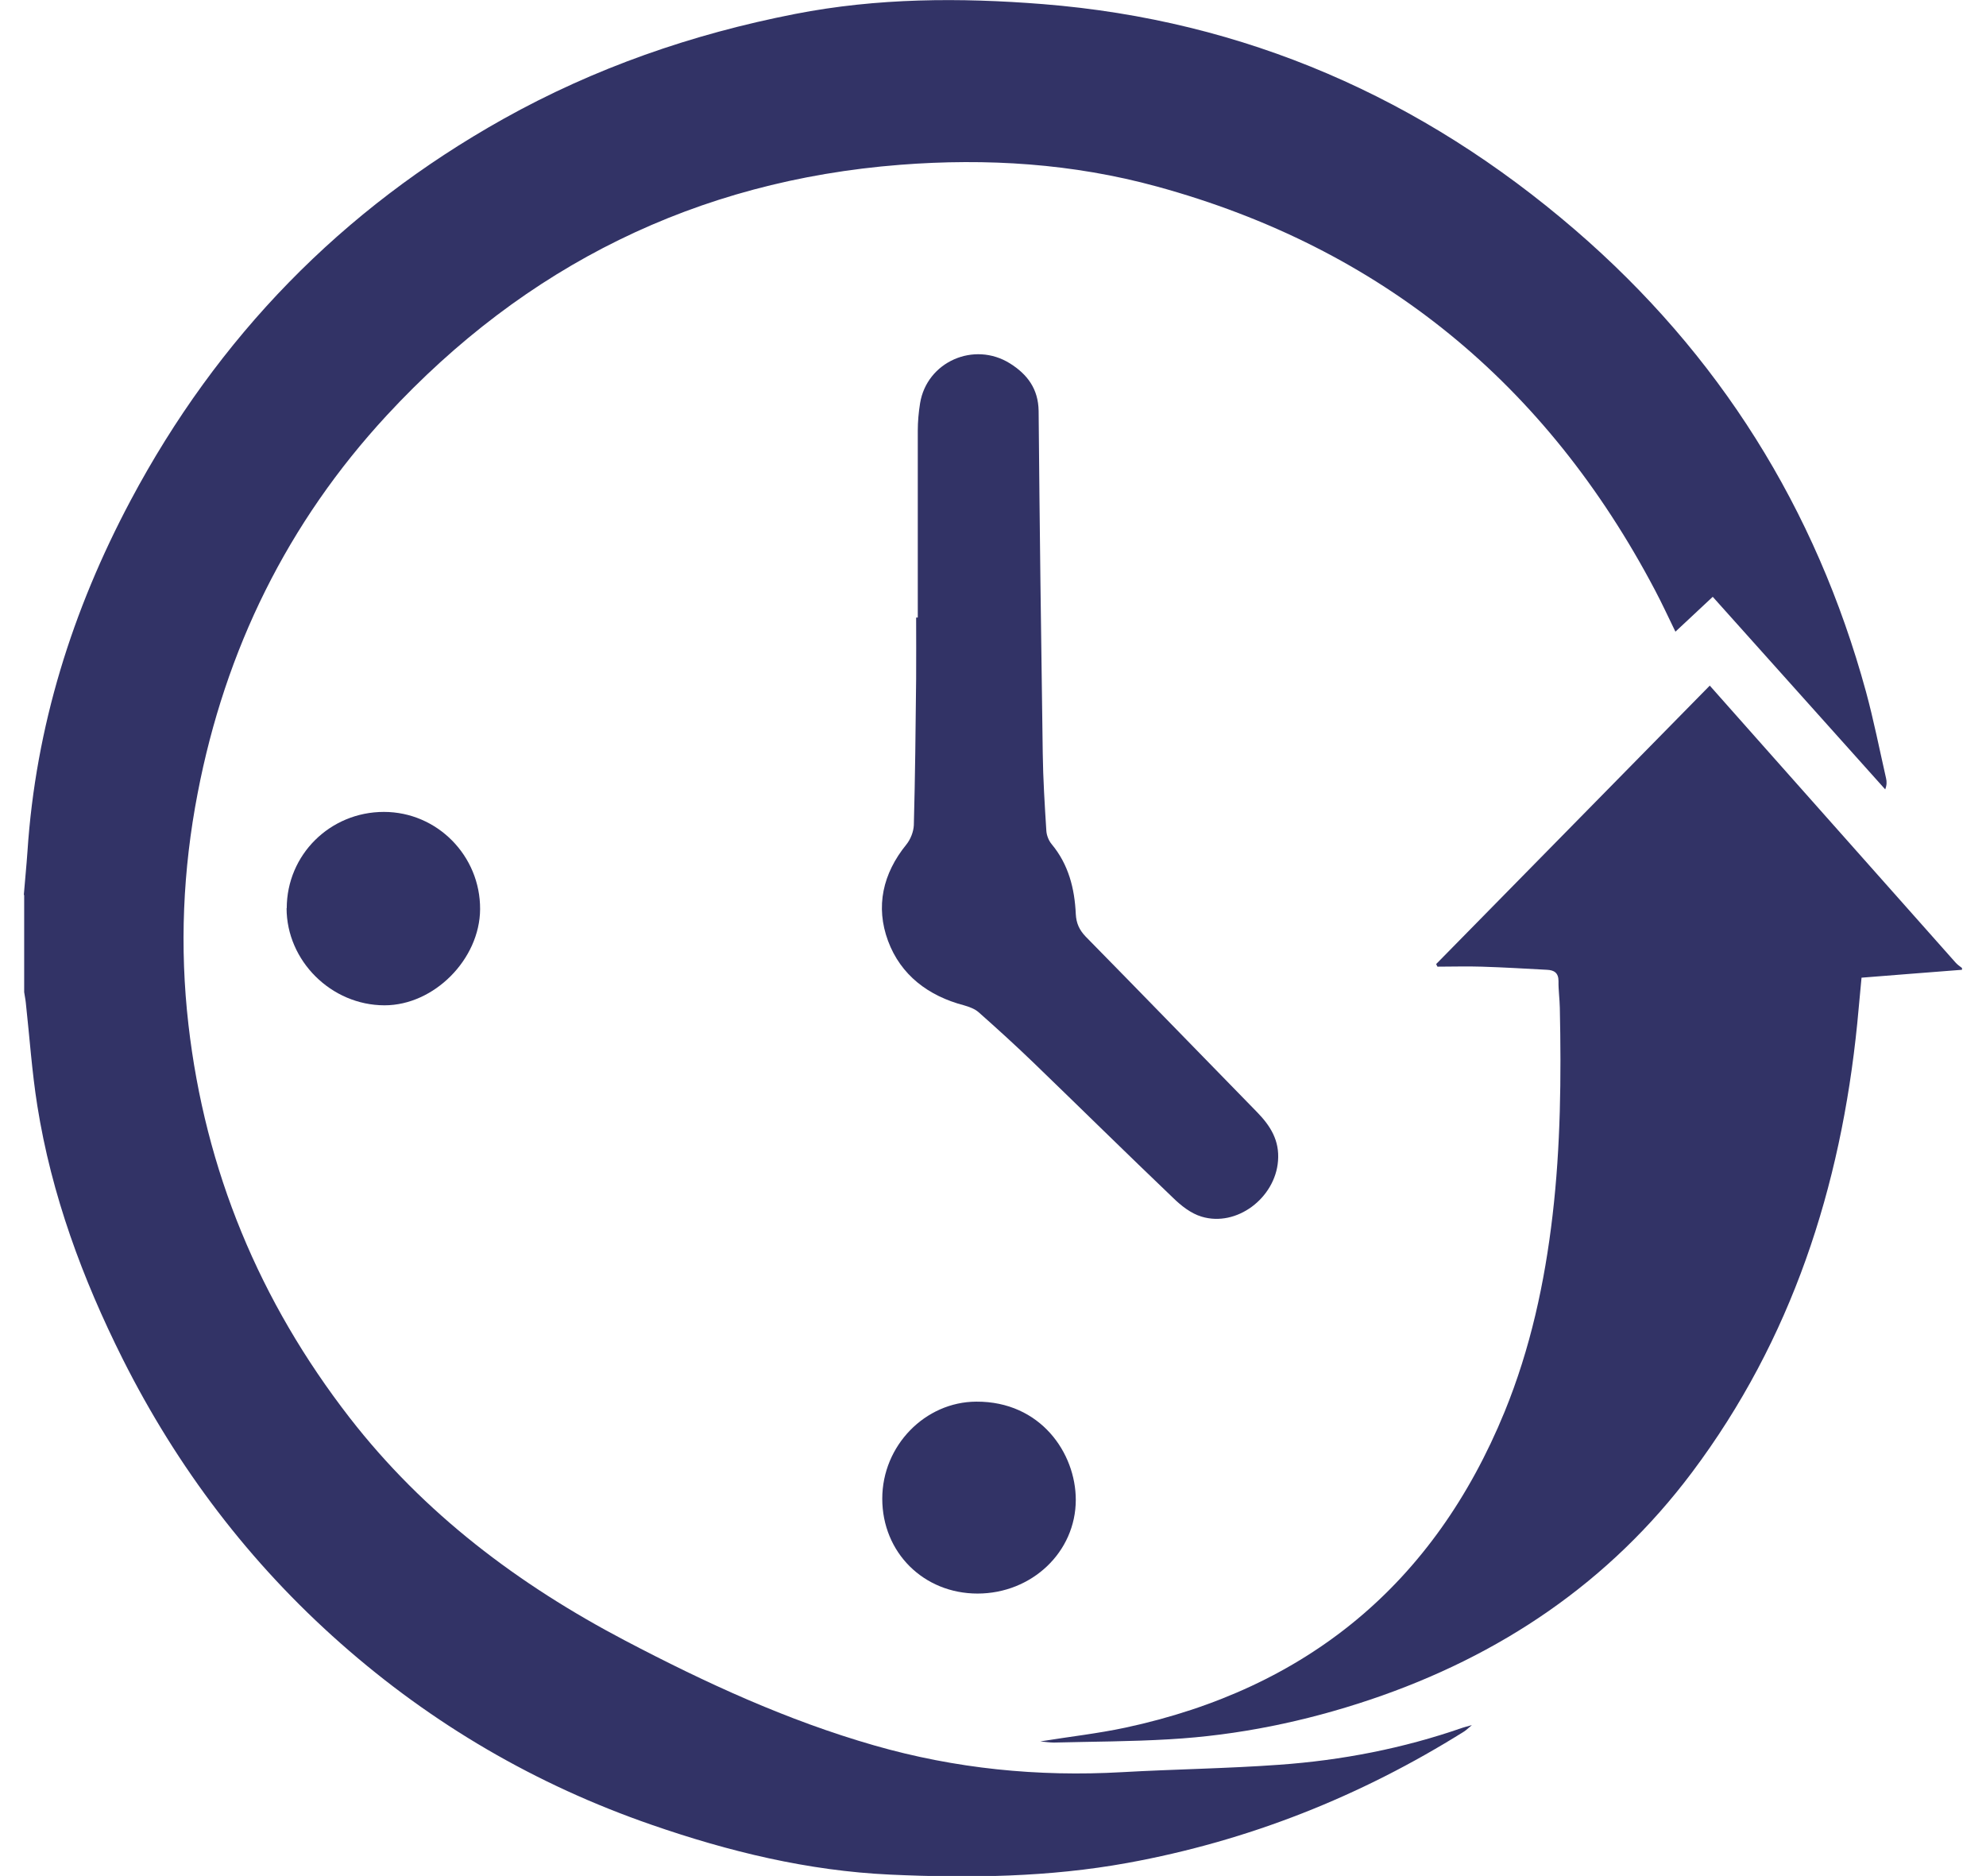
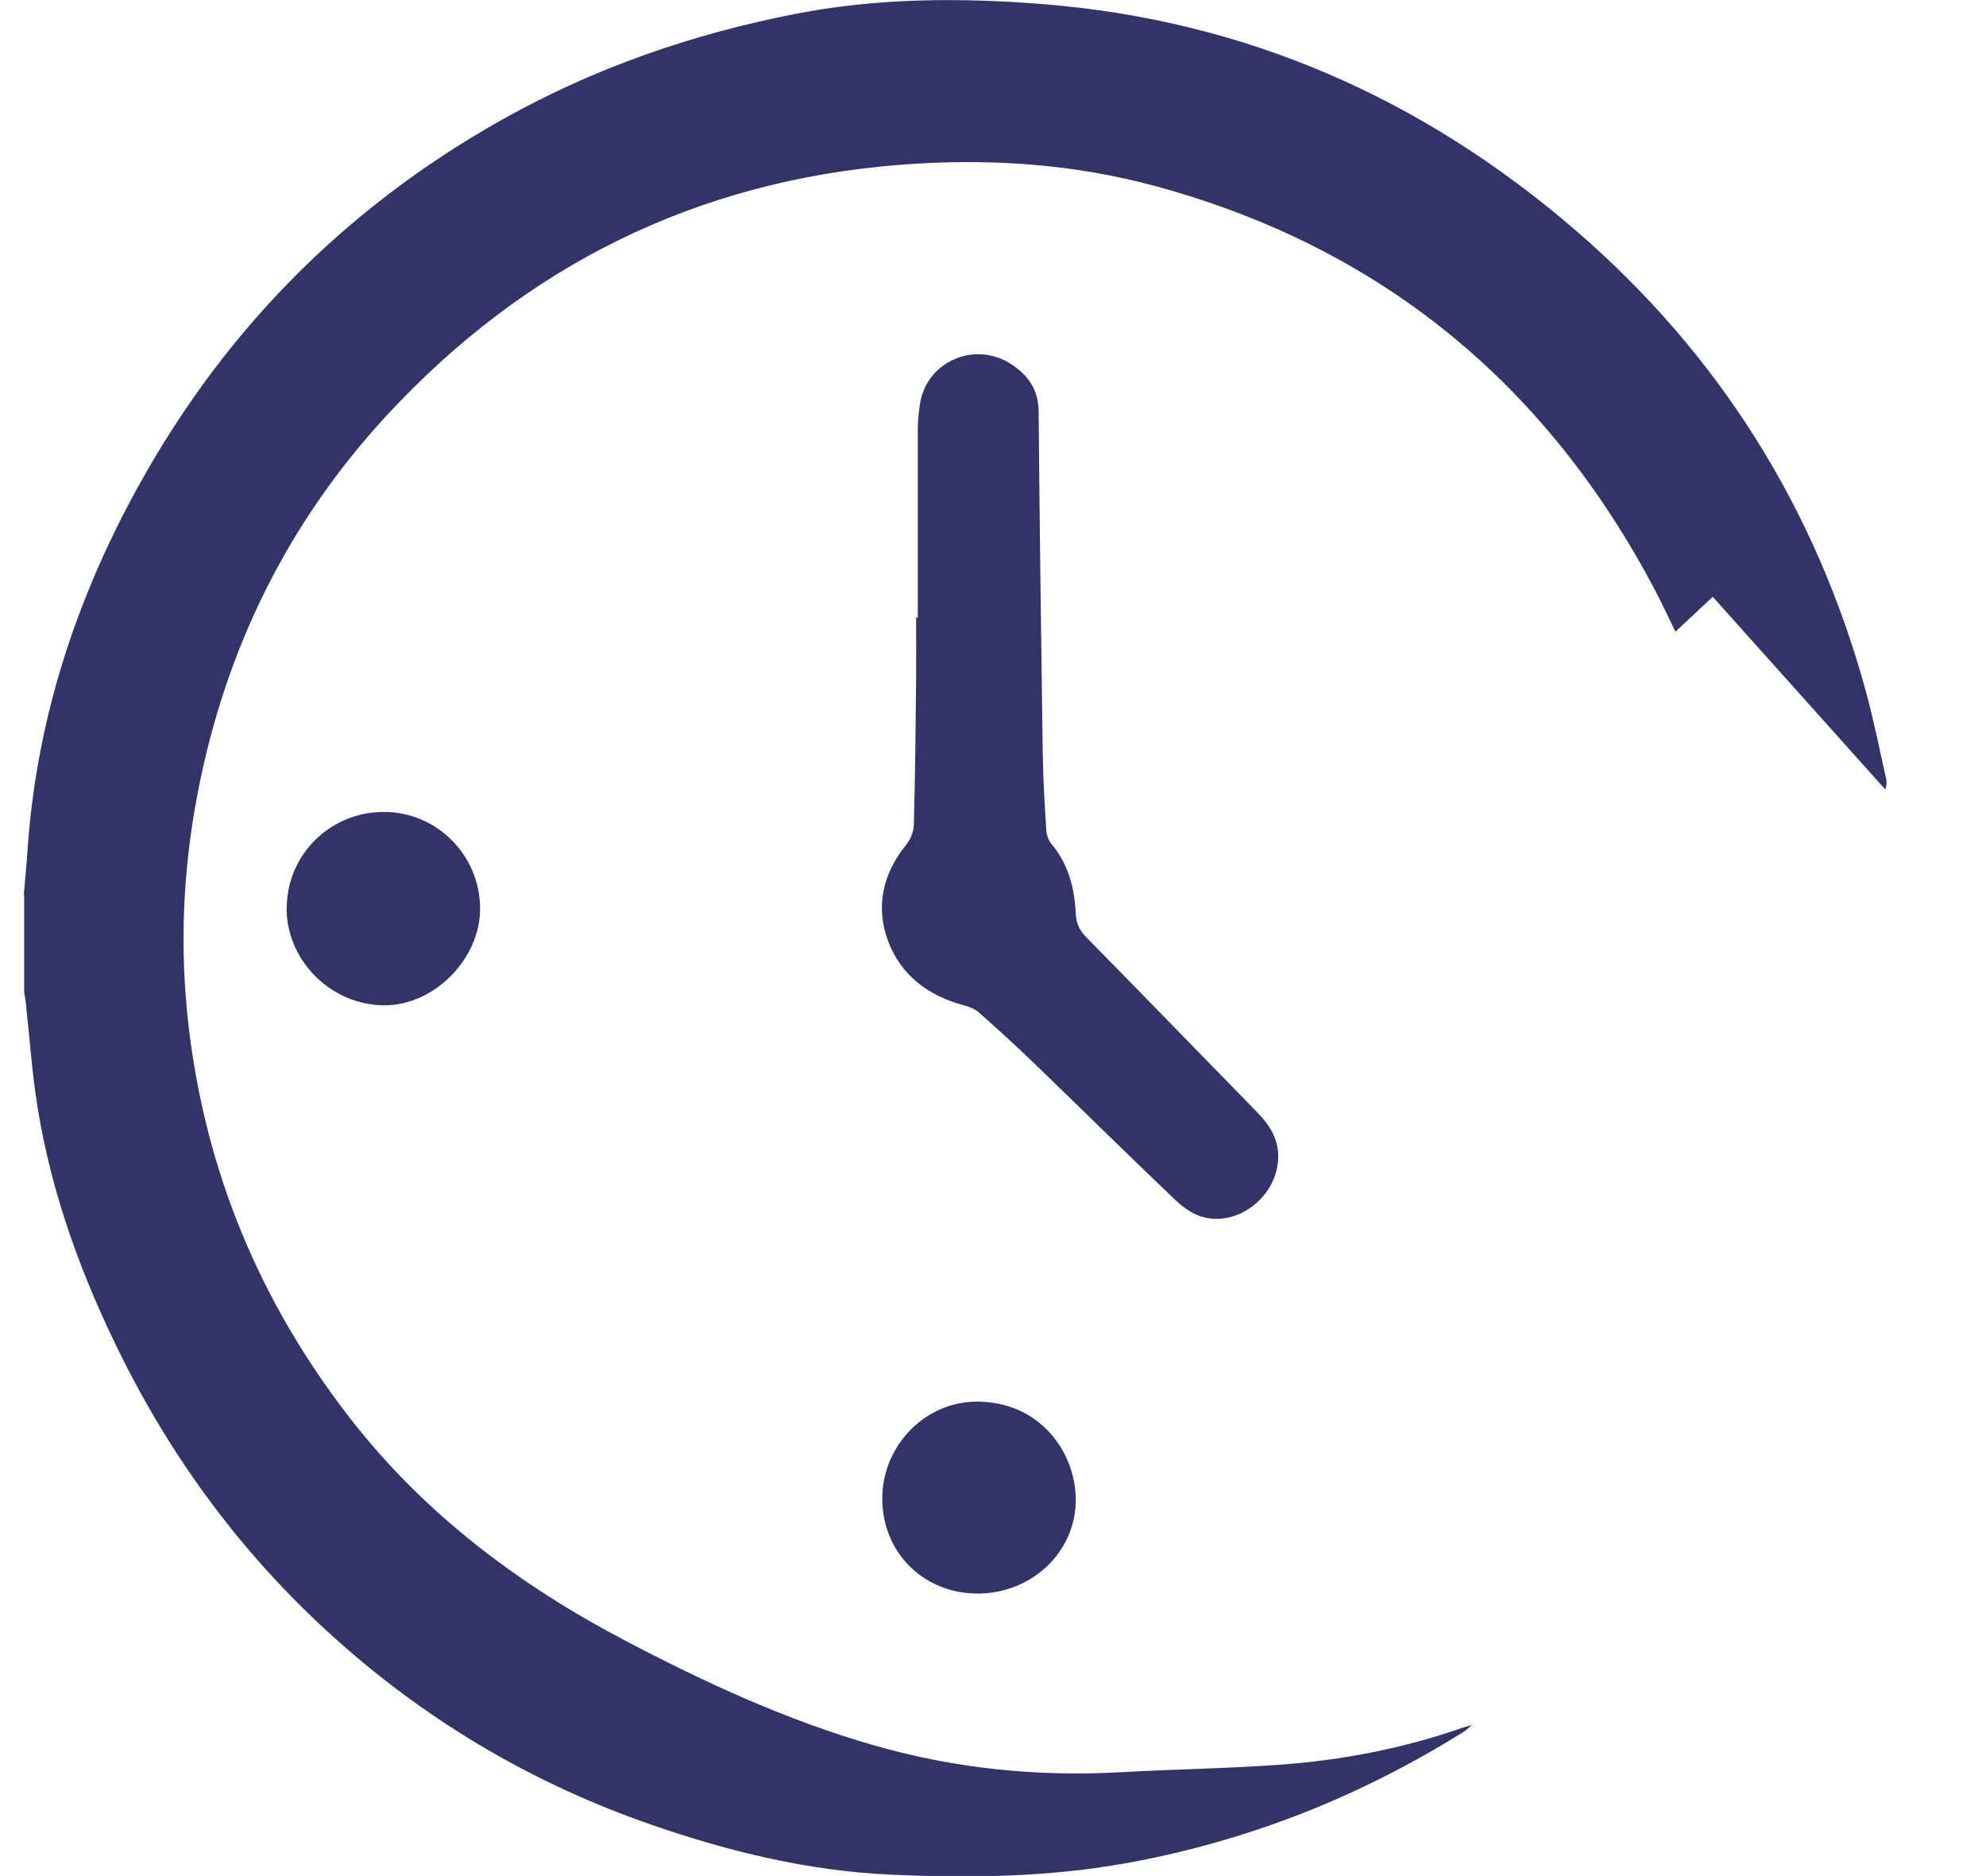
<svg xmlns="http://www.w3.org/2000/svg" id="_Слой_1" data-name="Слой 1" viewBox="0 0 120.79 114.07">
  <defs>
    <style>
      .cls-1 {
        fill: #323366;
        stroke-width: 0px;
      }
    </style>
  </defs>
  <path class="cls-1" d="M1.45,54.4c.07-.87.16-1.75.22-2.62.5-7.59,2.72-14.67,6.28-21.36,5.29-9.94,12.83-17.68,22.65-23.18,5.56-3.11,11.5-5.17,17.75-6.39,5.01-.98,10.04-1,15.08-.6,12.3.98,23.06,5.71,32.37,13.73,8.75,7.54,14.64,16.93,17.69,28.08.47,1.73.82,3.5,1.22,5.26.05.2.05.42-.05.68-3.47-3.87-6.94-7.75-10.49-11.71-.75.7-1.49,1.39-2.27,2.12-.42-.86-.81-1.71-1.25-2.54-6.59-12.5-16.61-20.79-30.29-24.53-5.11-1.4-10.34-1.73-15.61-1.32-12.4.97-22.8,6.14-31.22,15.23-6.04,6.53-9.83,14.24-11.51,22.99-.9,4.66-1.1,9.35-.56,14.06,1.02,8.88,4.32,16.83,9.8,23.9,4.53,5.84,10.28,10.16,16.78,13.57,4.86,2.55,9.82,4.84,15.12,6.36,4.94,1.42,9.97,1.92,15.09,1.63,3.18-.18,6.37-.22,9.55-.45,3.8-.27,7.53-.99,11.15-2.25.13-.04.26-.08.57-.16-.24.2-.34.3-.46.38-6.32,3.96-13.13,6.66-20.49,8-4.79.87-9.6.93-14.43.71-5-.23-9.81-1.4-14.51-3.03-7.03-2.43-13.34-6.11-18.91-11.03-5.55-4.9-9.94-10.69-13.26-17.3-2.45-4.89-4.33-9.98-5.19-15.39-.33-2.07-.47-4.17-.7-6.26-.02-.22-.07-.43-.1-.65,0-1.96,0-3.93,0-5.89Z" />
-   <path class="cls-1" d="M119.33,58.97c-2.01.16-4.03.31-6.11.48-.08.89-.17,1.84-.26,2.78-1,9.97-3.99,19.22-10.05,27.3-5.02,6.69-11.67,11.16-19.57,13.82-3.96,1.33-8.03,2.17-12.21,2.41-2.34.14-4.68.14-7.03.2-.25,0-.51-.04-.83-.07,1.79-.29,3.51-.48,5.19-.84,11.03-2.37,18.76-8.73,23.05-19.2,1.57-3.84,2.44-7.85,2.92-11.96.49-4.19.53-8.4.44-12.61-.01-.54-.09-1.08-.08-1.62,0-.51-.27-.67-.7-.69-1.32-.07-2.64-.15-3.96-.19-.9-.03-1.8,0-2.7,0-.03-.05-.06-.1-.08-.16,5.53-5.63,11.07-11.26,16.64-16.93,1.32,1.49,2.58,2.91,3.84,4.33,3.7,4.17,7.4,8.33,11.1,12.5.11.13.26.23.4.34v.12Z" />
  <path class="cls-1" d="M55.82,37.56c0-3.79,0-7.58,0-11.36,0-.56.05-1.12.14-1.68.41-2.52,3.28-3.79,5.47-2.42,1.05.66,1.72,1.54,1.74,2.89.06,6.94.15,13.87.25,20.8.02,1.58.12,3.16.22,4.74.02.28.15.6.33.81,1.02,1.23,1.39,2.69,1.46,4.24.03.56.21.96.6,1.37,3.48,3.54,6.94,7.11,10.42,10.67.81.83,1.38,1.72,1.28,2.97-.17,2.25-2.51,4.04-4.65,3.39-.64-.19-1.24-.66-1.73-1.14-2.86-2.73-5.67-5.5-8.51-8.24-1.08-1.04-2.19-2.05-3.32-3.05-.24-.21-.58-.33-.89-.42-2.17-.57-3.85-1.84-4.62-3.92-.77-2.08-.32-4.09,1.11-5.85.26-.32.44-.78.46-1.18.08-2.96.11-5.93.14-8.9.01-1.24,0-2.49,0-3.73h.11Z" />
  <path class="cls-1" d="M59.46,96.9c-3.29,0-5.8-2.5-5.8-5.77,0-3.23,2.61-5.89,5.72-5.9,3.91-.02,6.05,3.13,6.05,5.97,0,3.17-2.67,5.7-5.98,5.7Z" />
  <path class="cls-1" d="M17.44,55.23c0-3.25,2.63-5.86,5.91-5.86,3.24,0,5.87,2.67,5.85,5.92-.02,3.04-2.8,5.84-5.81,5.84-3.24,0-5.96-2.7-5.96-5.91Z" />
</svg>